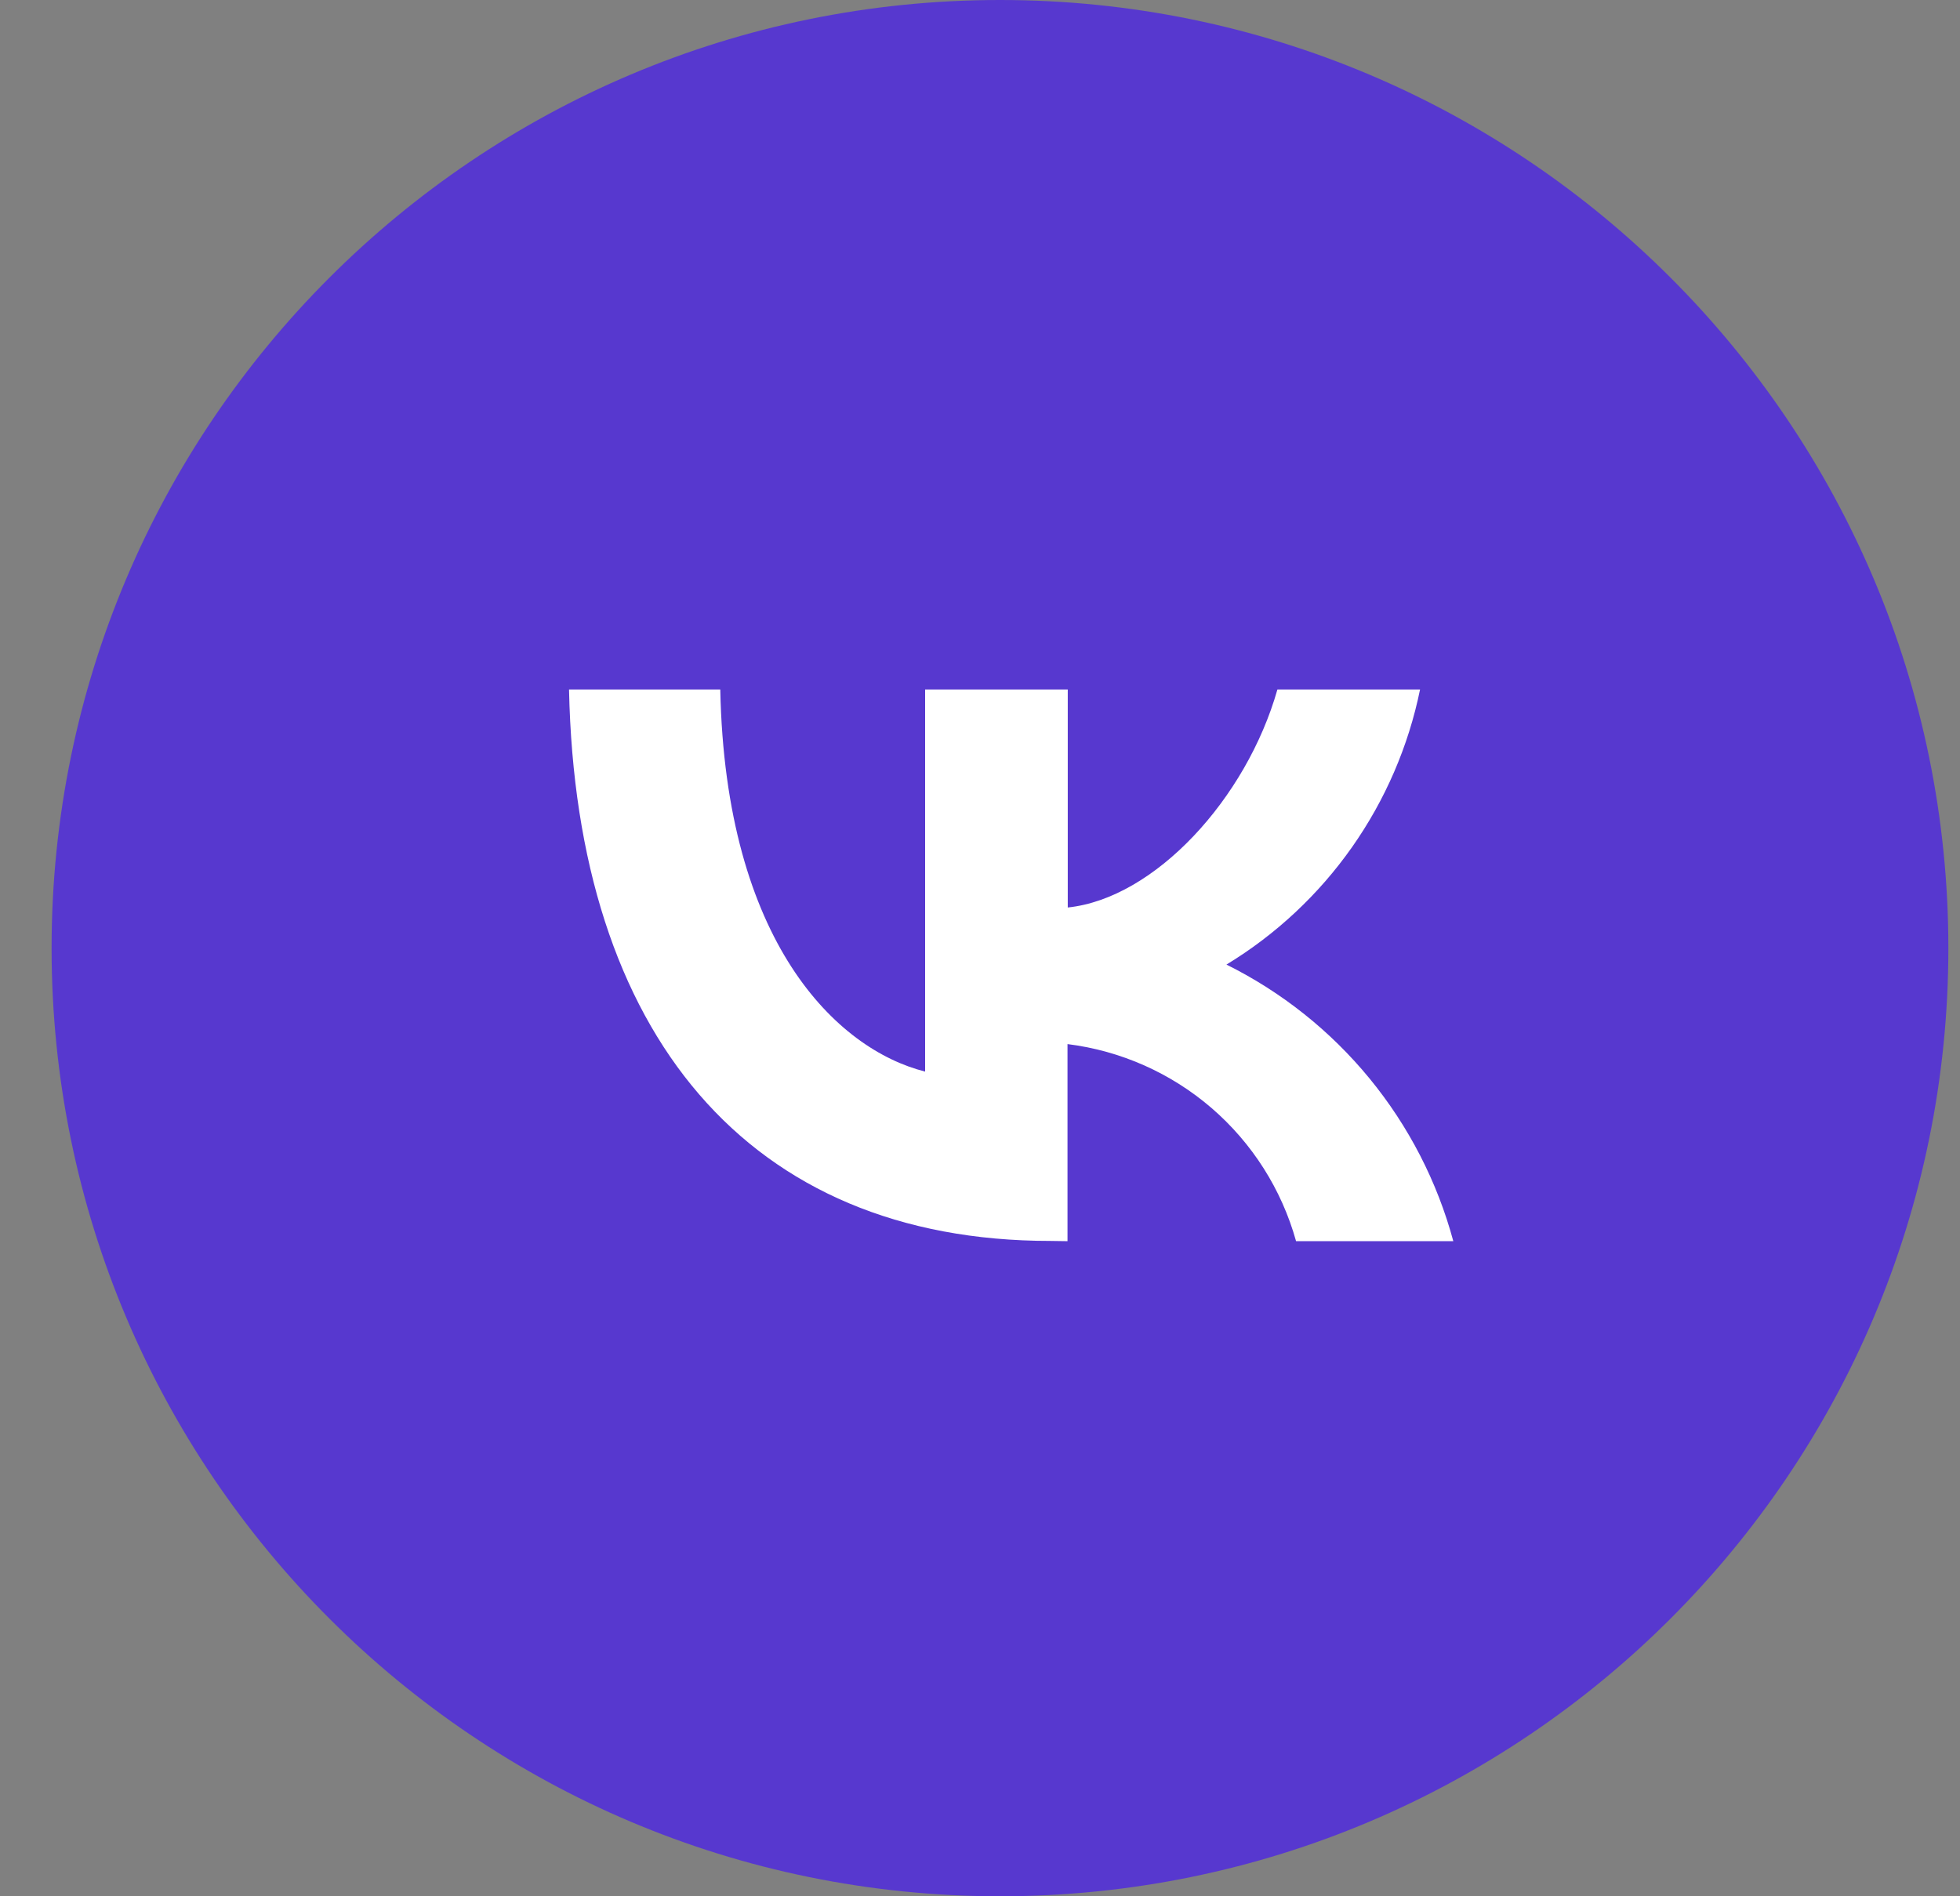
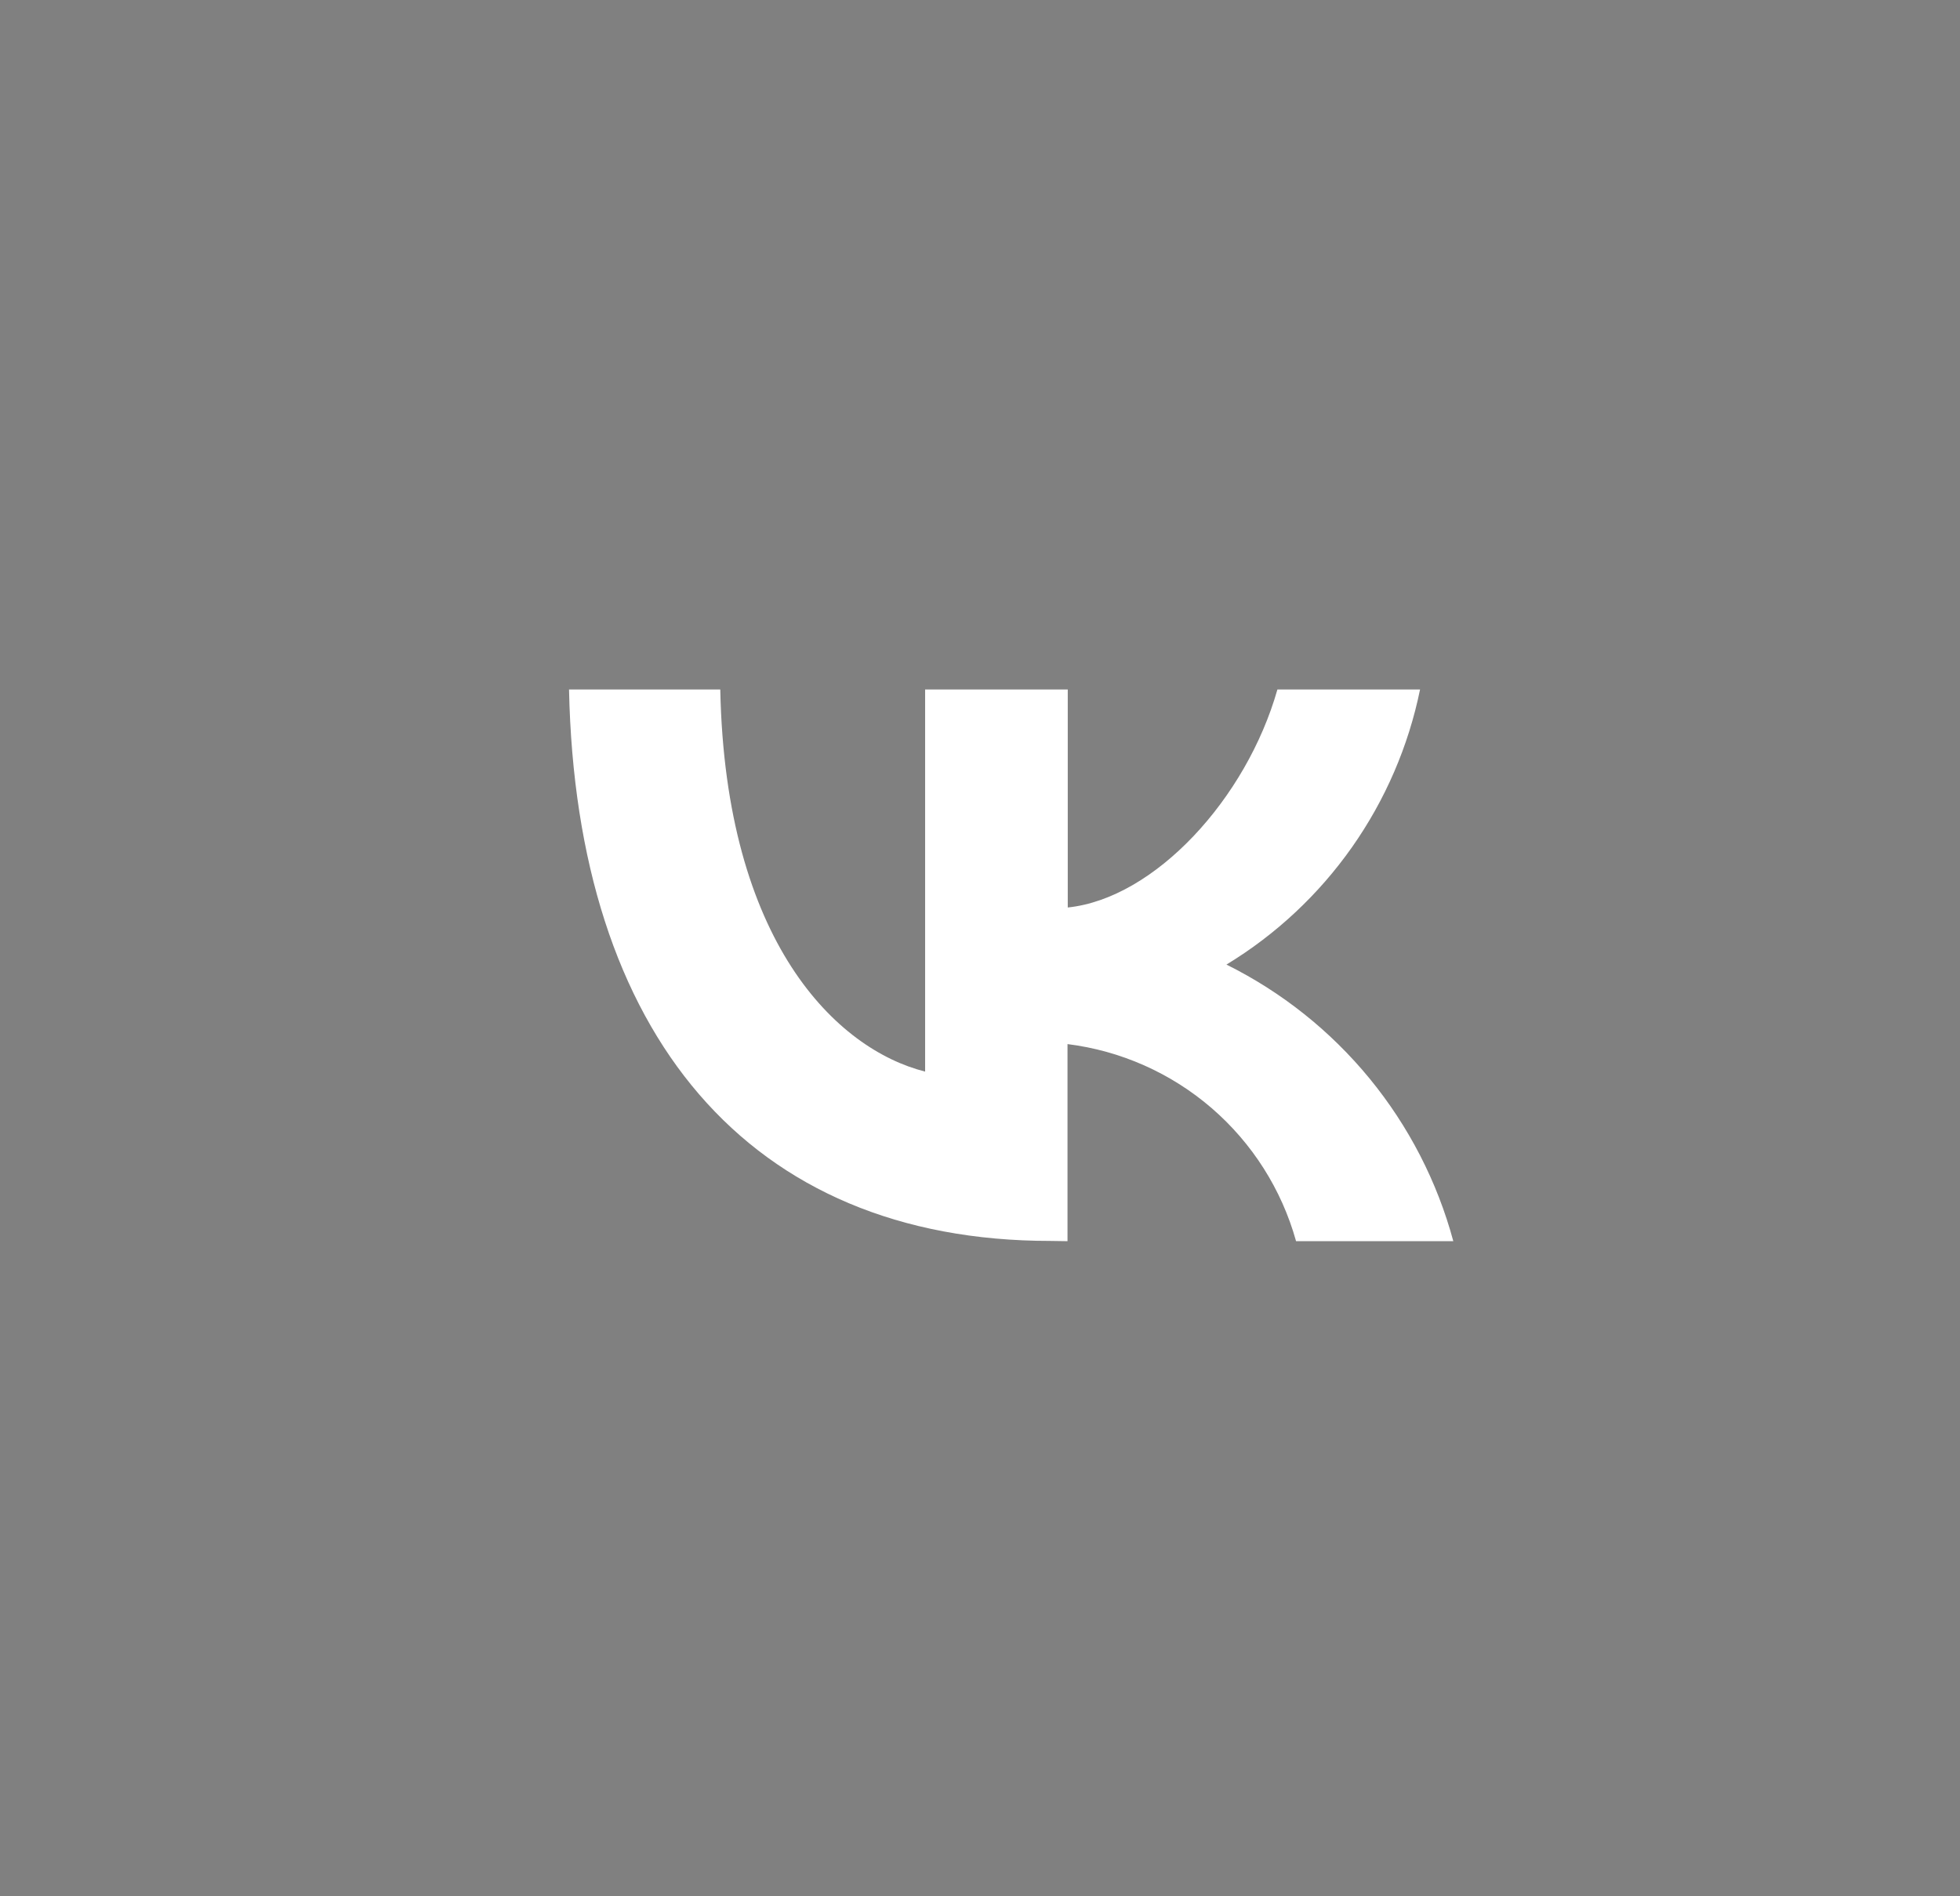
<svg xmlns="http://www.w3.org/2000/svg" width="31" height="30" viewBox="0 0 31 30" fill="none">
  <rect x="0" y="0" width="31" height="30" fill="#808080" stroke="none" />
-   <path d="M15.816 30C24.101 30 30.816 23.284 30.816 15C30.816 6.716 24.101 0 15.816 0C7.532 0 0.816 6.716 0.816 15C0.816 23.284 7.532 30 15.816 30Z" fill="#5738CF" />
  <path d="M16.614 19.632C11.838 19.632 9.113 16.359 9 10.908H11.392C11.473 14.908 13.235 16.601 14.632 16.953V10.908H16.888V14.357C18.264 14.213 19.713 12.637 20.204 10.908H22.46C22.277 11.805 21.91 12.655 21.383 13.404C20.856 14.153 20.18 14.785 19.398 15.26C20.271 15.694 21.043 16.308 21.662 17.063C22.28 17.817 22.732 18.694 22.986 19.636H20.499C20.271 18.817 19.806 18.085 19.163 17.53C18.52 16.976 17.727 16.623 16.884 16.518V19.636L16.614 19.632Z" fill="white" />
</svg>